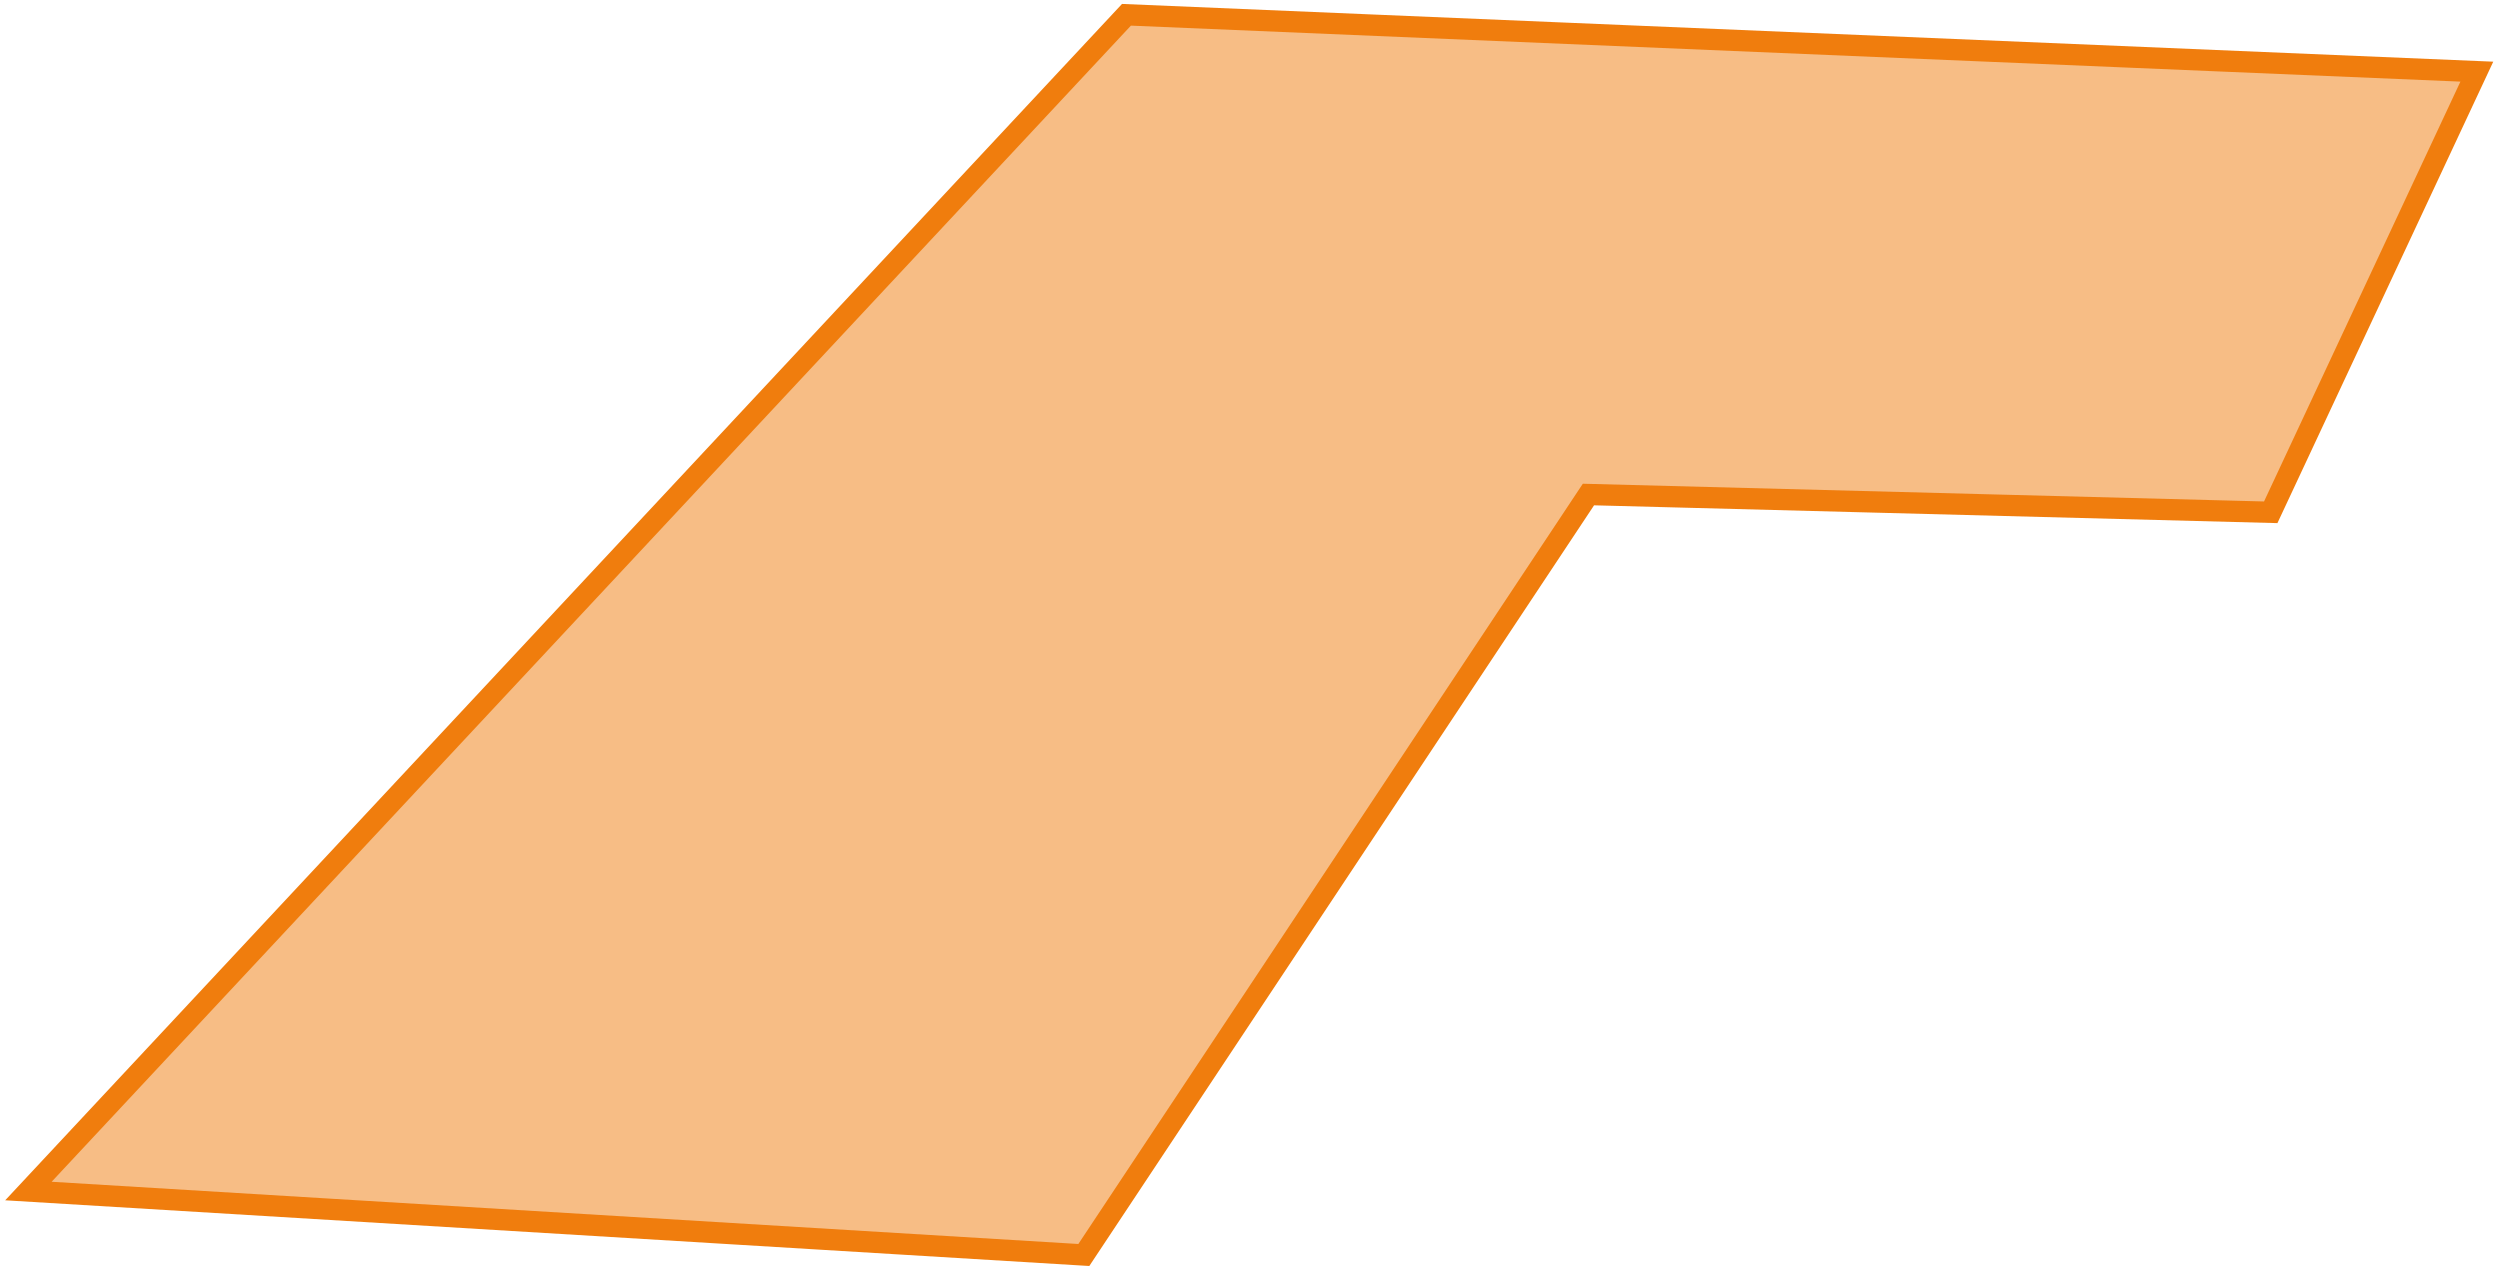
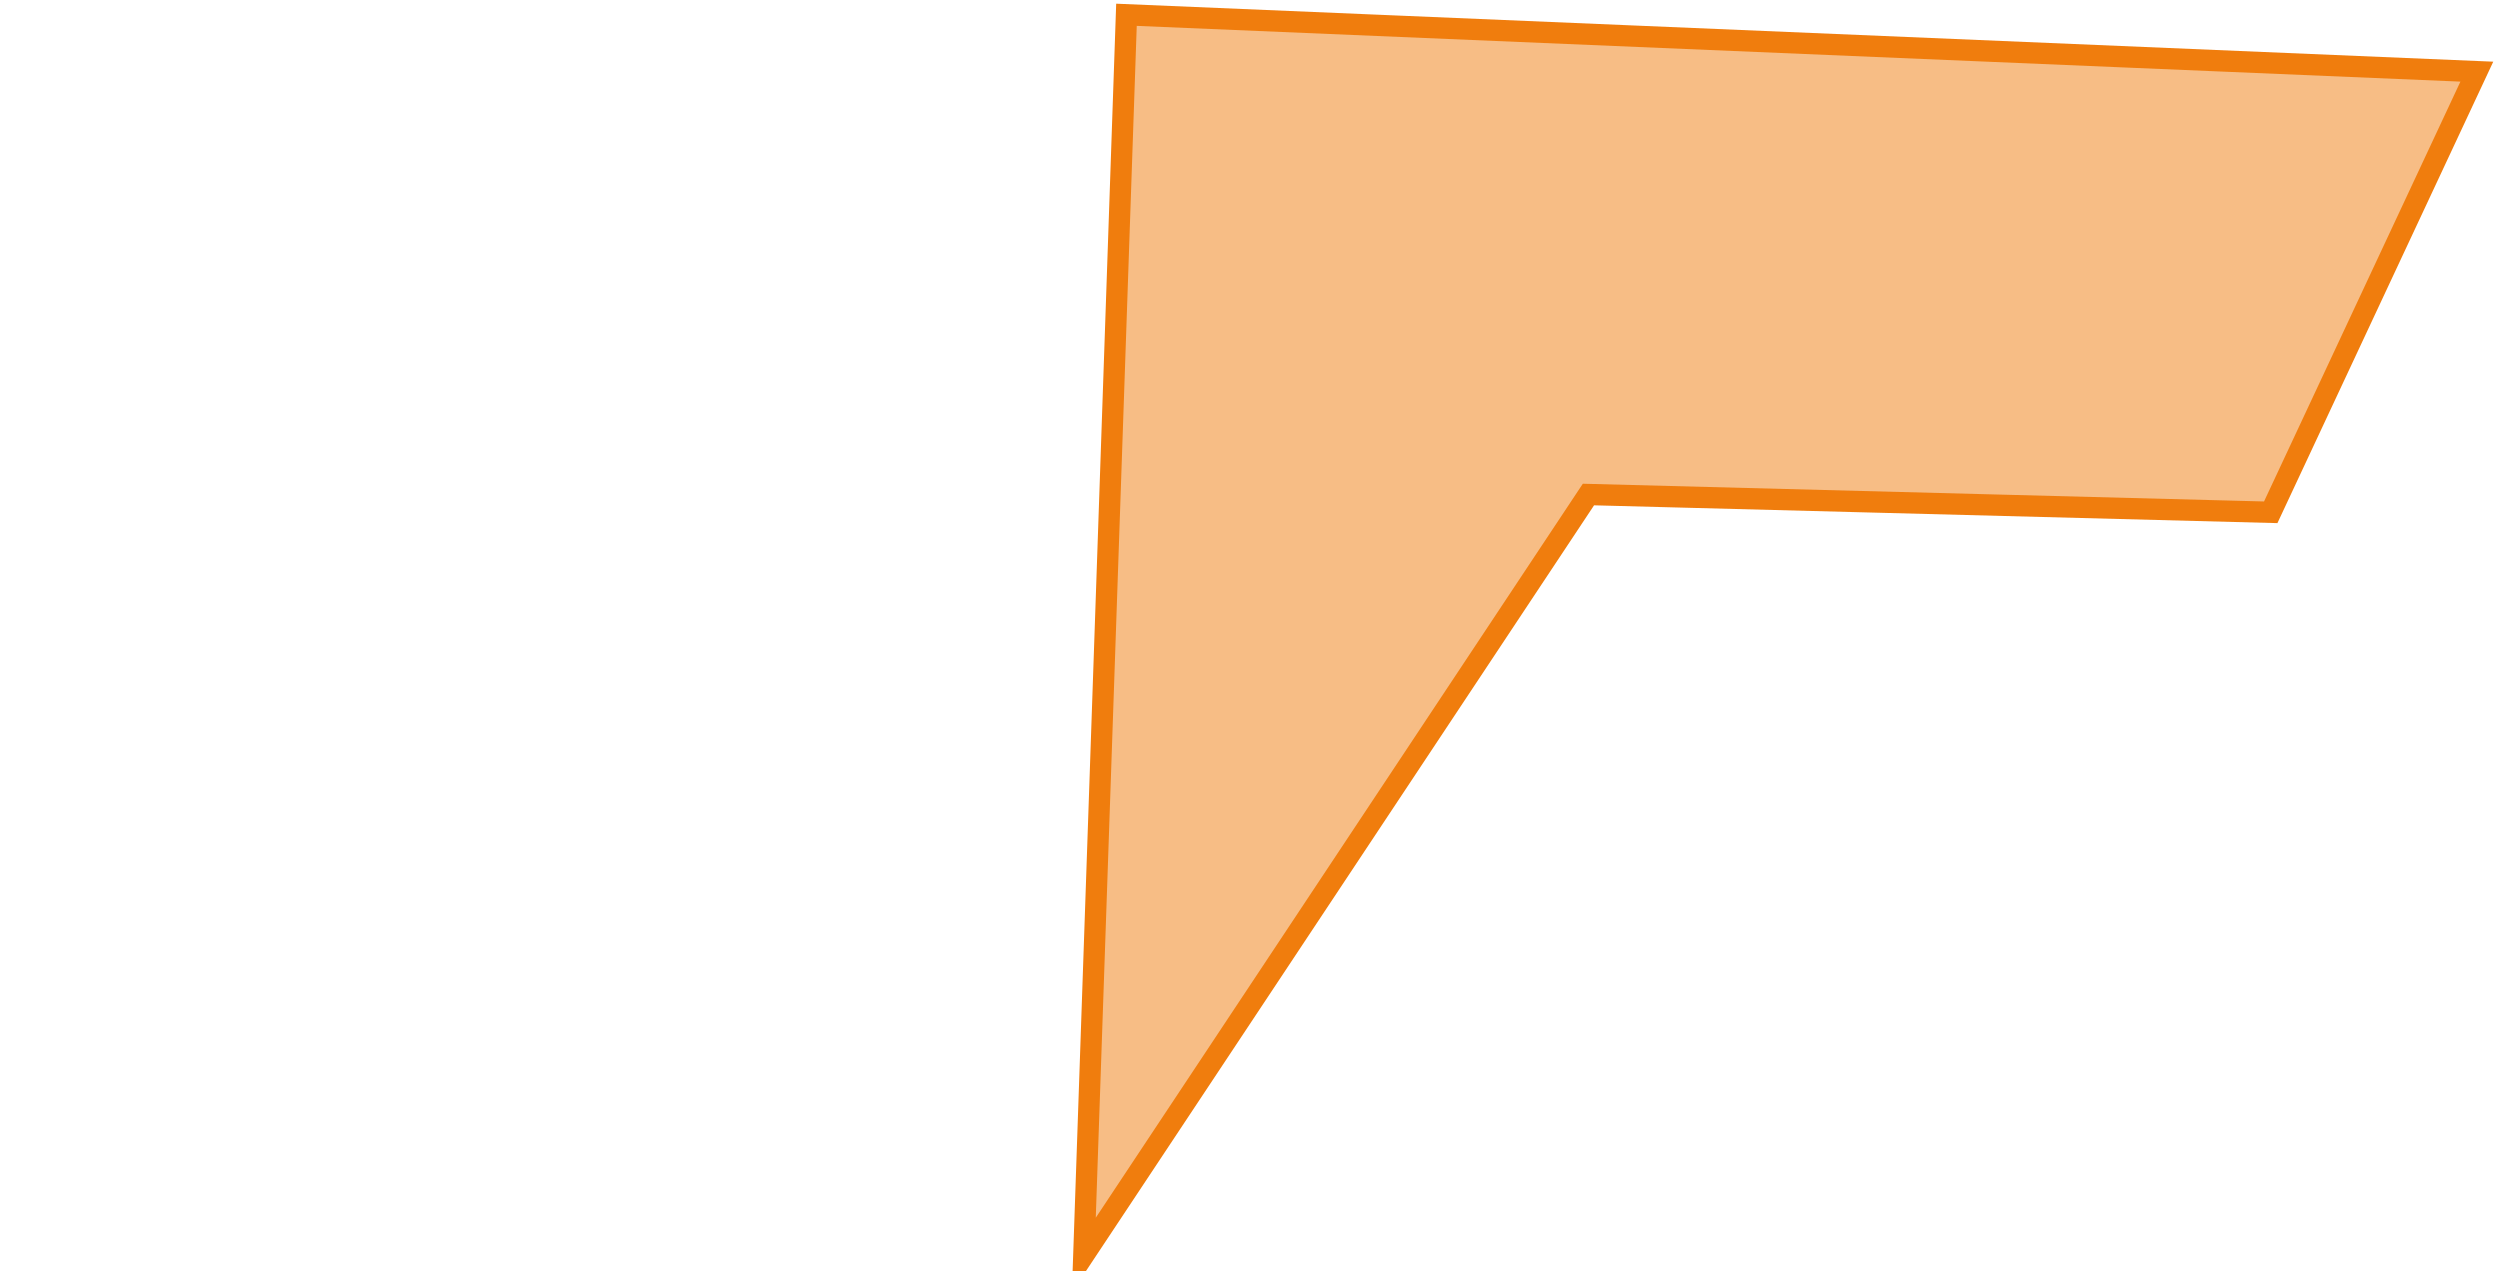
<svg xmlns="http://www.w3.org/2000/svg" width="352" height="179" viewBox="0 0 352 179" fill="none">
-   <path d="M152.603 176.703L4 167.697L158.607 2.082L348.739 10.088L319.719 72.131L223.653 69.629L152.603 176.703Z" fill="#F07D0D" fill-opacity="0.5" stroke="#F07D0D" stroke-width="3" />
+   <path d="M152.603 176.703L158.607 2.082L348.739 10.088L319.719 72.131L223.653 69.629L152.603 176.703Z" fill="#F07D0D" fill-opacity="0.5" stroke="#F07D0D" stroke-width="3" />
</svg>